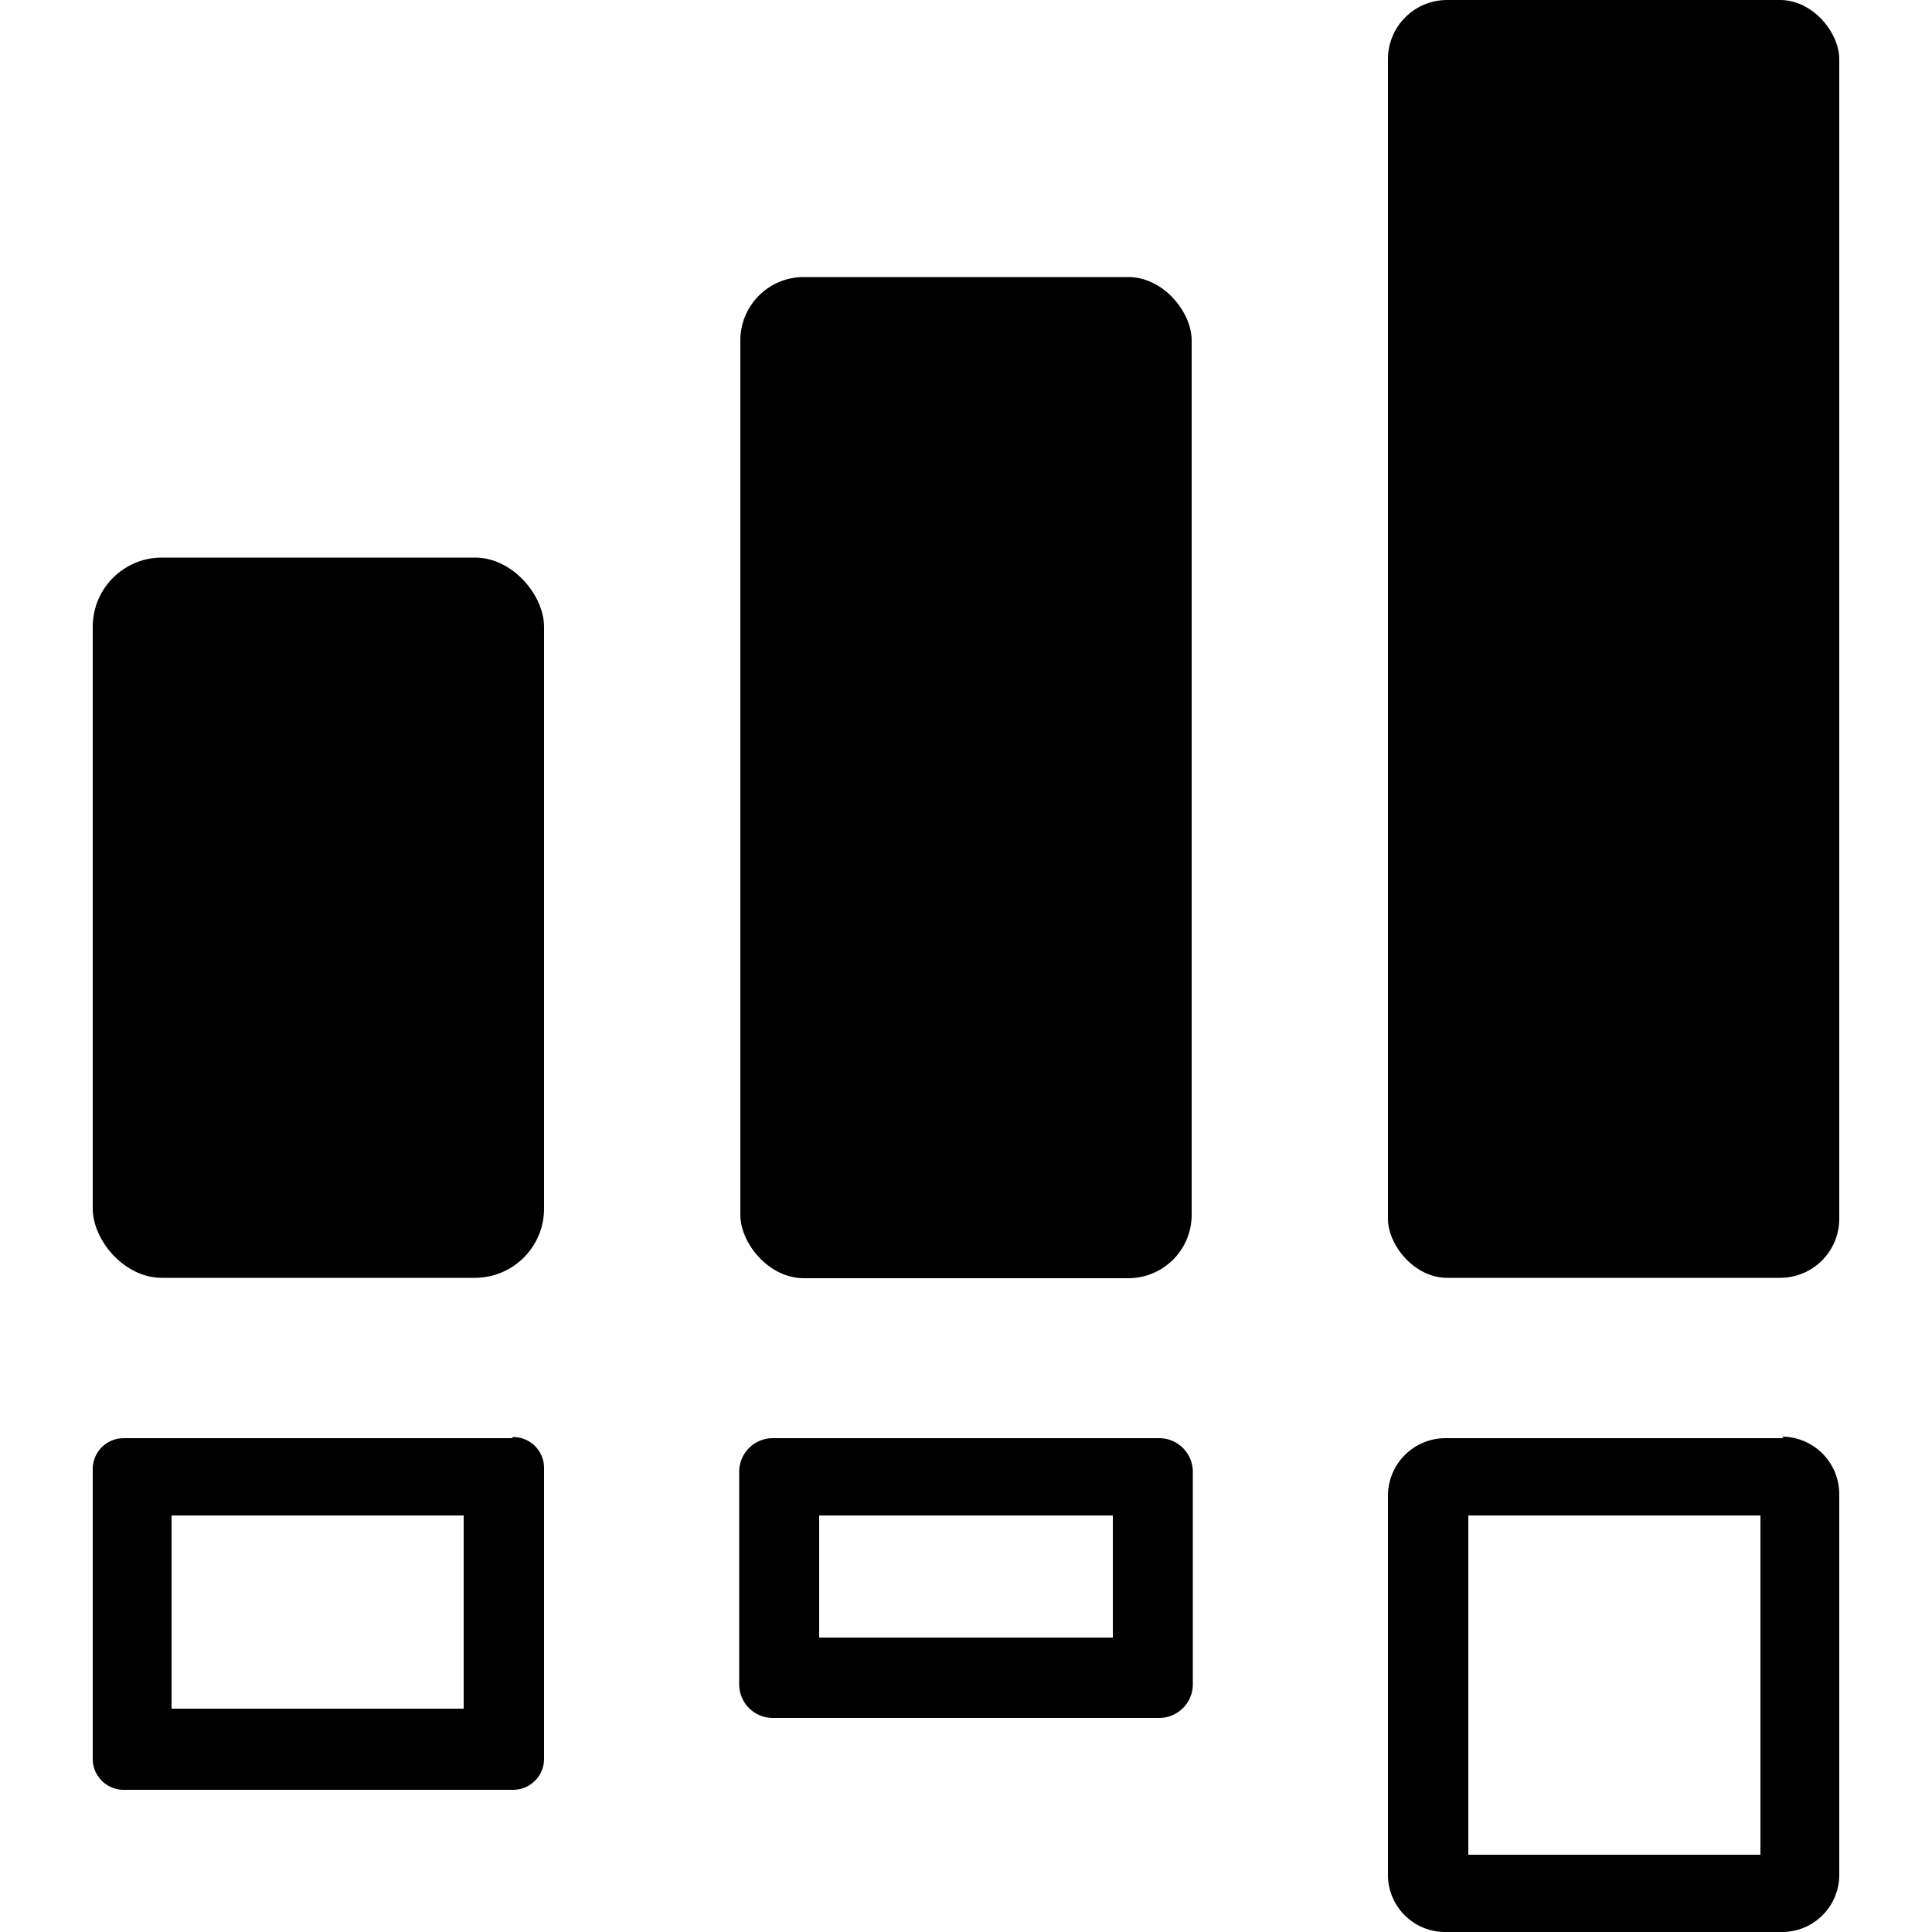
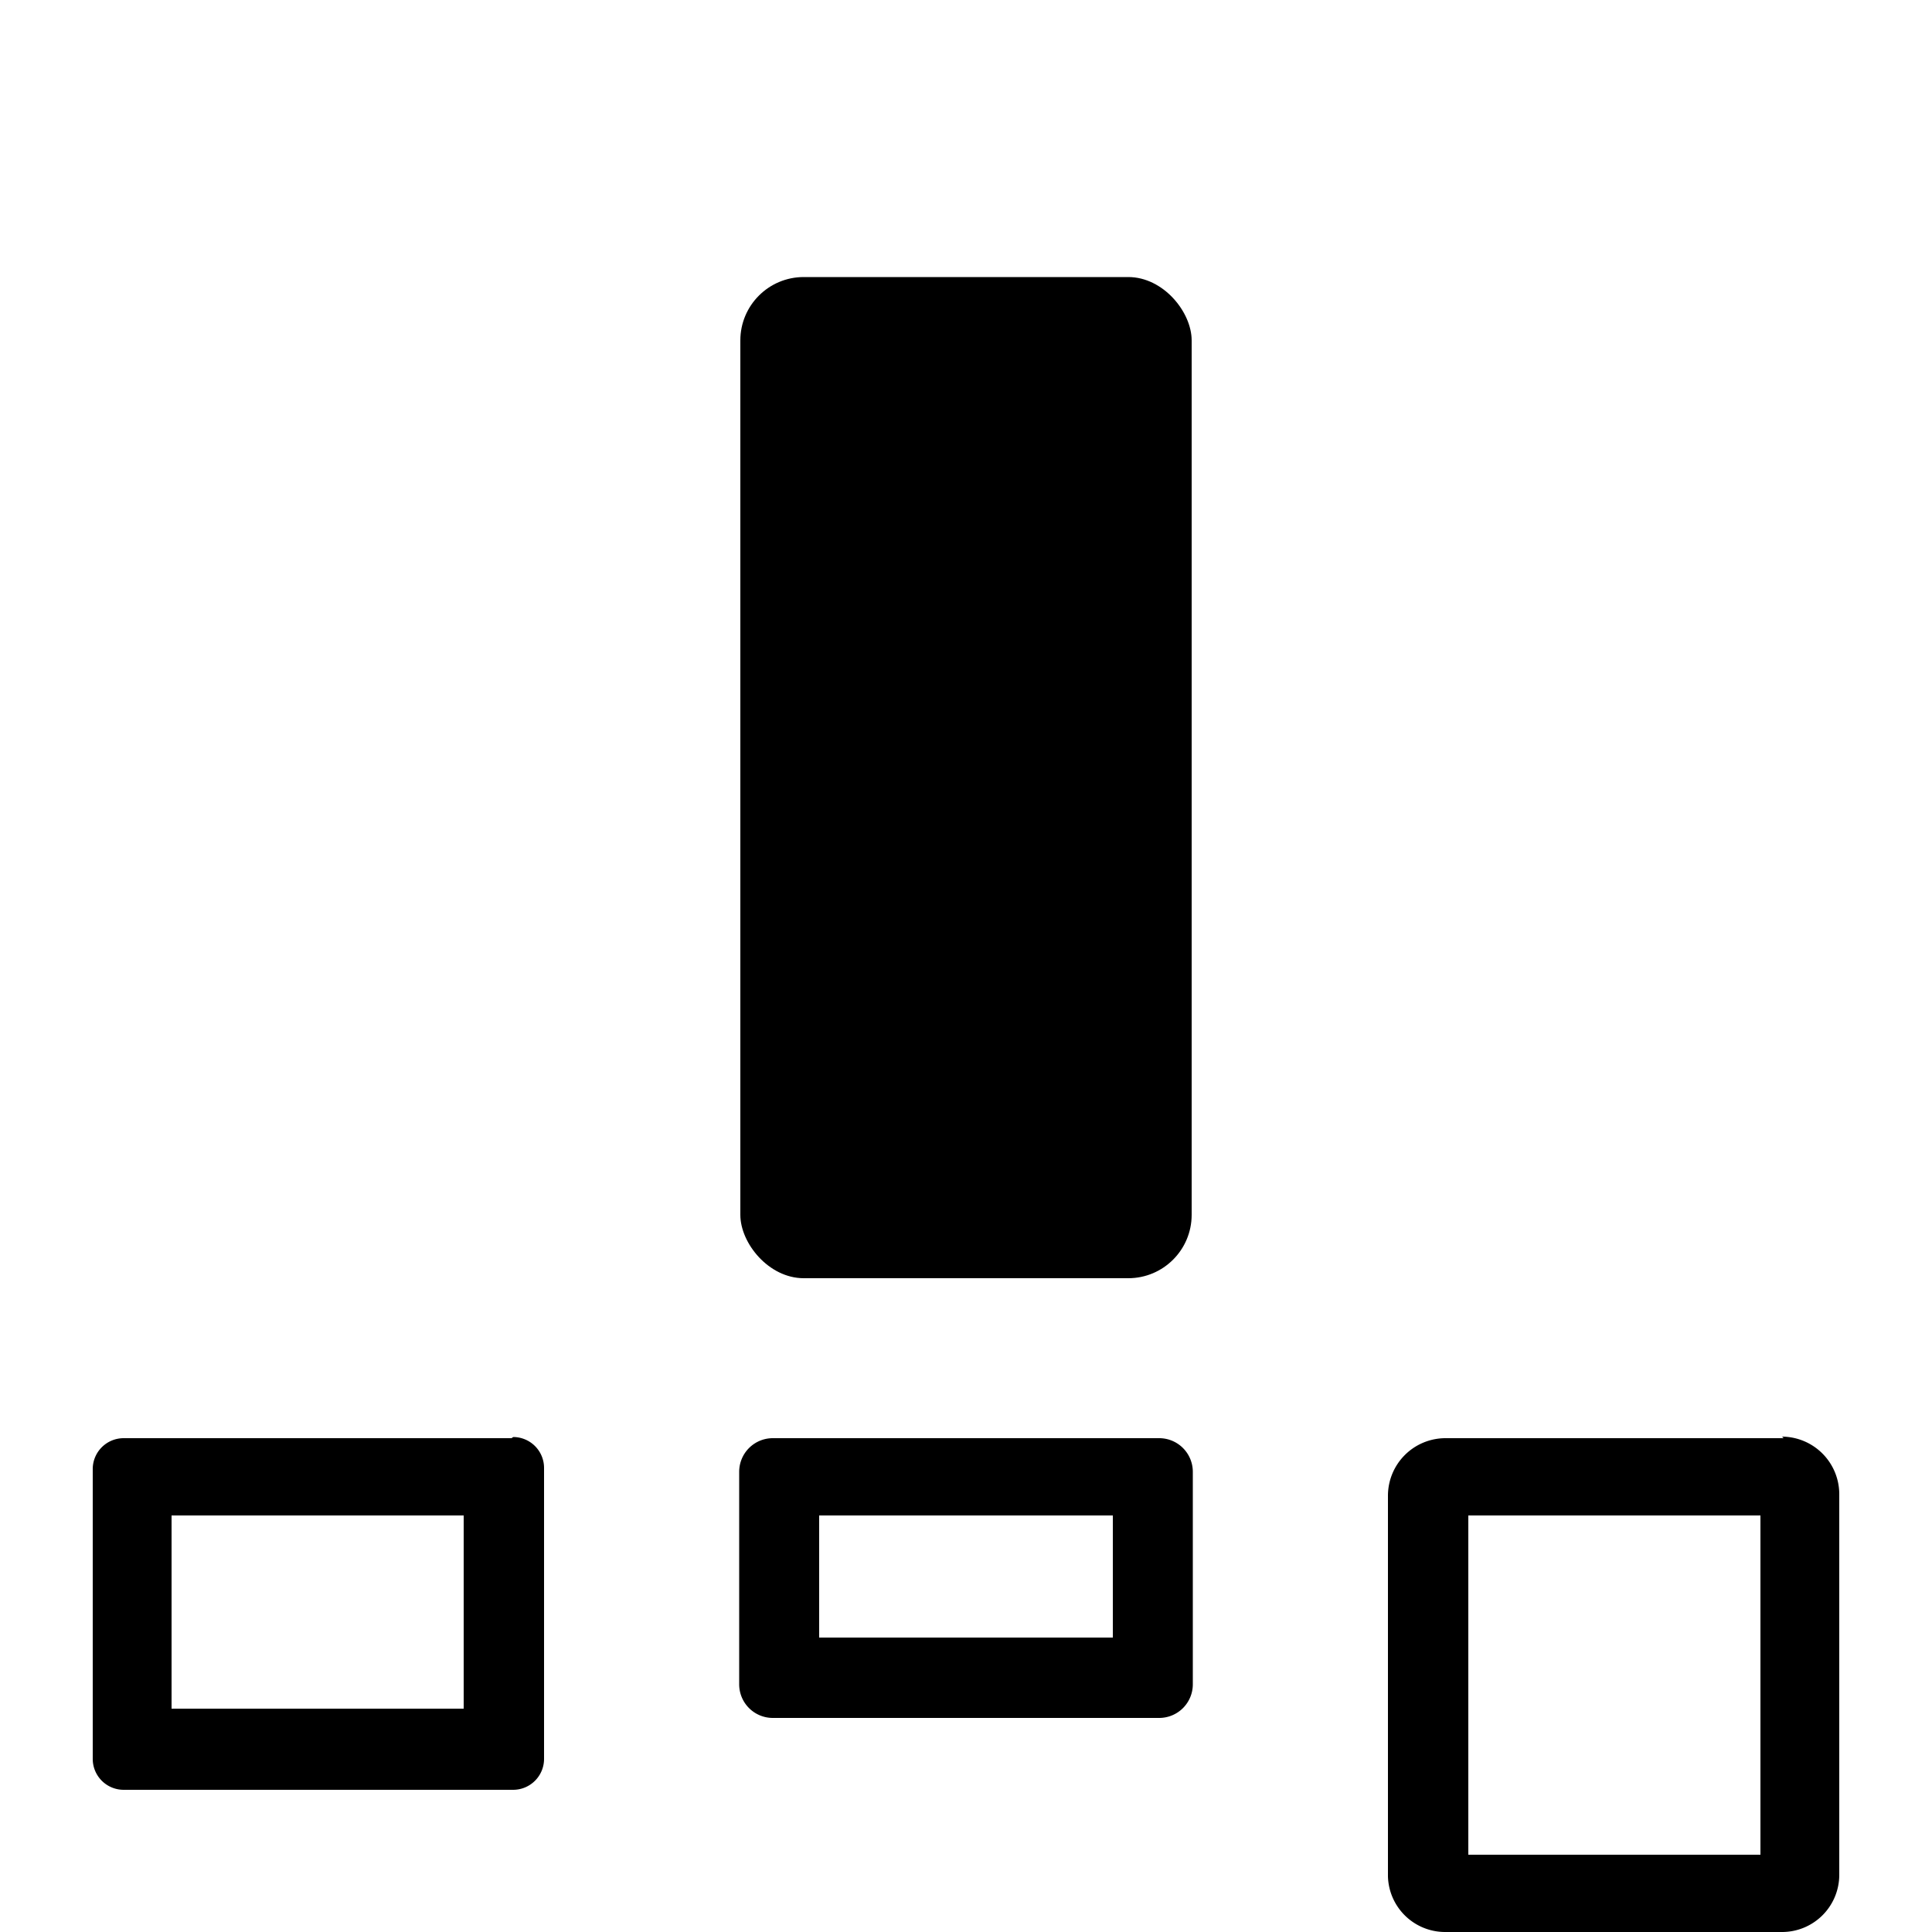
<svg xmlns="http://www.w3.org/2000/svg" id="Layer_1" data-name="Layer 1" viewBox="0 0 50 50">
  <path d="M12,39.22v5H4.44v-5H12m1.24-2H3.2a.8.8,0,0,0-.8.81v7.49a.8.8,0,0,0,.8.8H13.28a.8.8,0,0,0,.8-.8V38a.8.8,0,0,0-.8-.81Z" />
-   <rect x="2.4" y="14.43" width="11.68" height="18.64" rx="1.79" />
-   <path d="M28.8,39.22v3.16H21.2V39.22h7.6m1.17-2H20a.87.87,0,0,0-.87.87v5.5a.87.87,0,0,0,.87.87H30a.87.87,0,0,0,.87-.87v-5.5a.87.87,0,0,0-.87-.87Z" />
+   <path d="M28.8,39.22v3.16H21.2V39.22h7.6m1.17-2H20a.87.87,0,0,0-.87.87v5.5a.87.87,0,0,0,.87.87H30a.87.87,0,0,0,.87-.87v-5.5a.87.87,0,0,0-.87-.87" />
  <rect x="19.16" y="7.17" width="11.68" height="25.91" rx="1.64" />
  <path d="M45.56,39.22V48H38V39.22h7.6m.56-2H37.4a1.49,1.49,0,0,0-1.48,1.49v9.85A1.48,1.48,0,0,0,37.4,50h8.72a1.48,1.48,0,0,0,1.48-1.48V38.67a1.49,1.49,0,0,0-1.48-1.49Z" />
-   <rect x="35.92" width="11.68" height="33.07" rx="1.53" />
</svg>